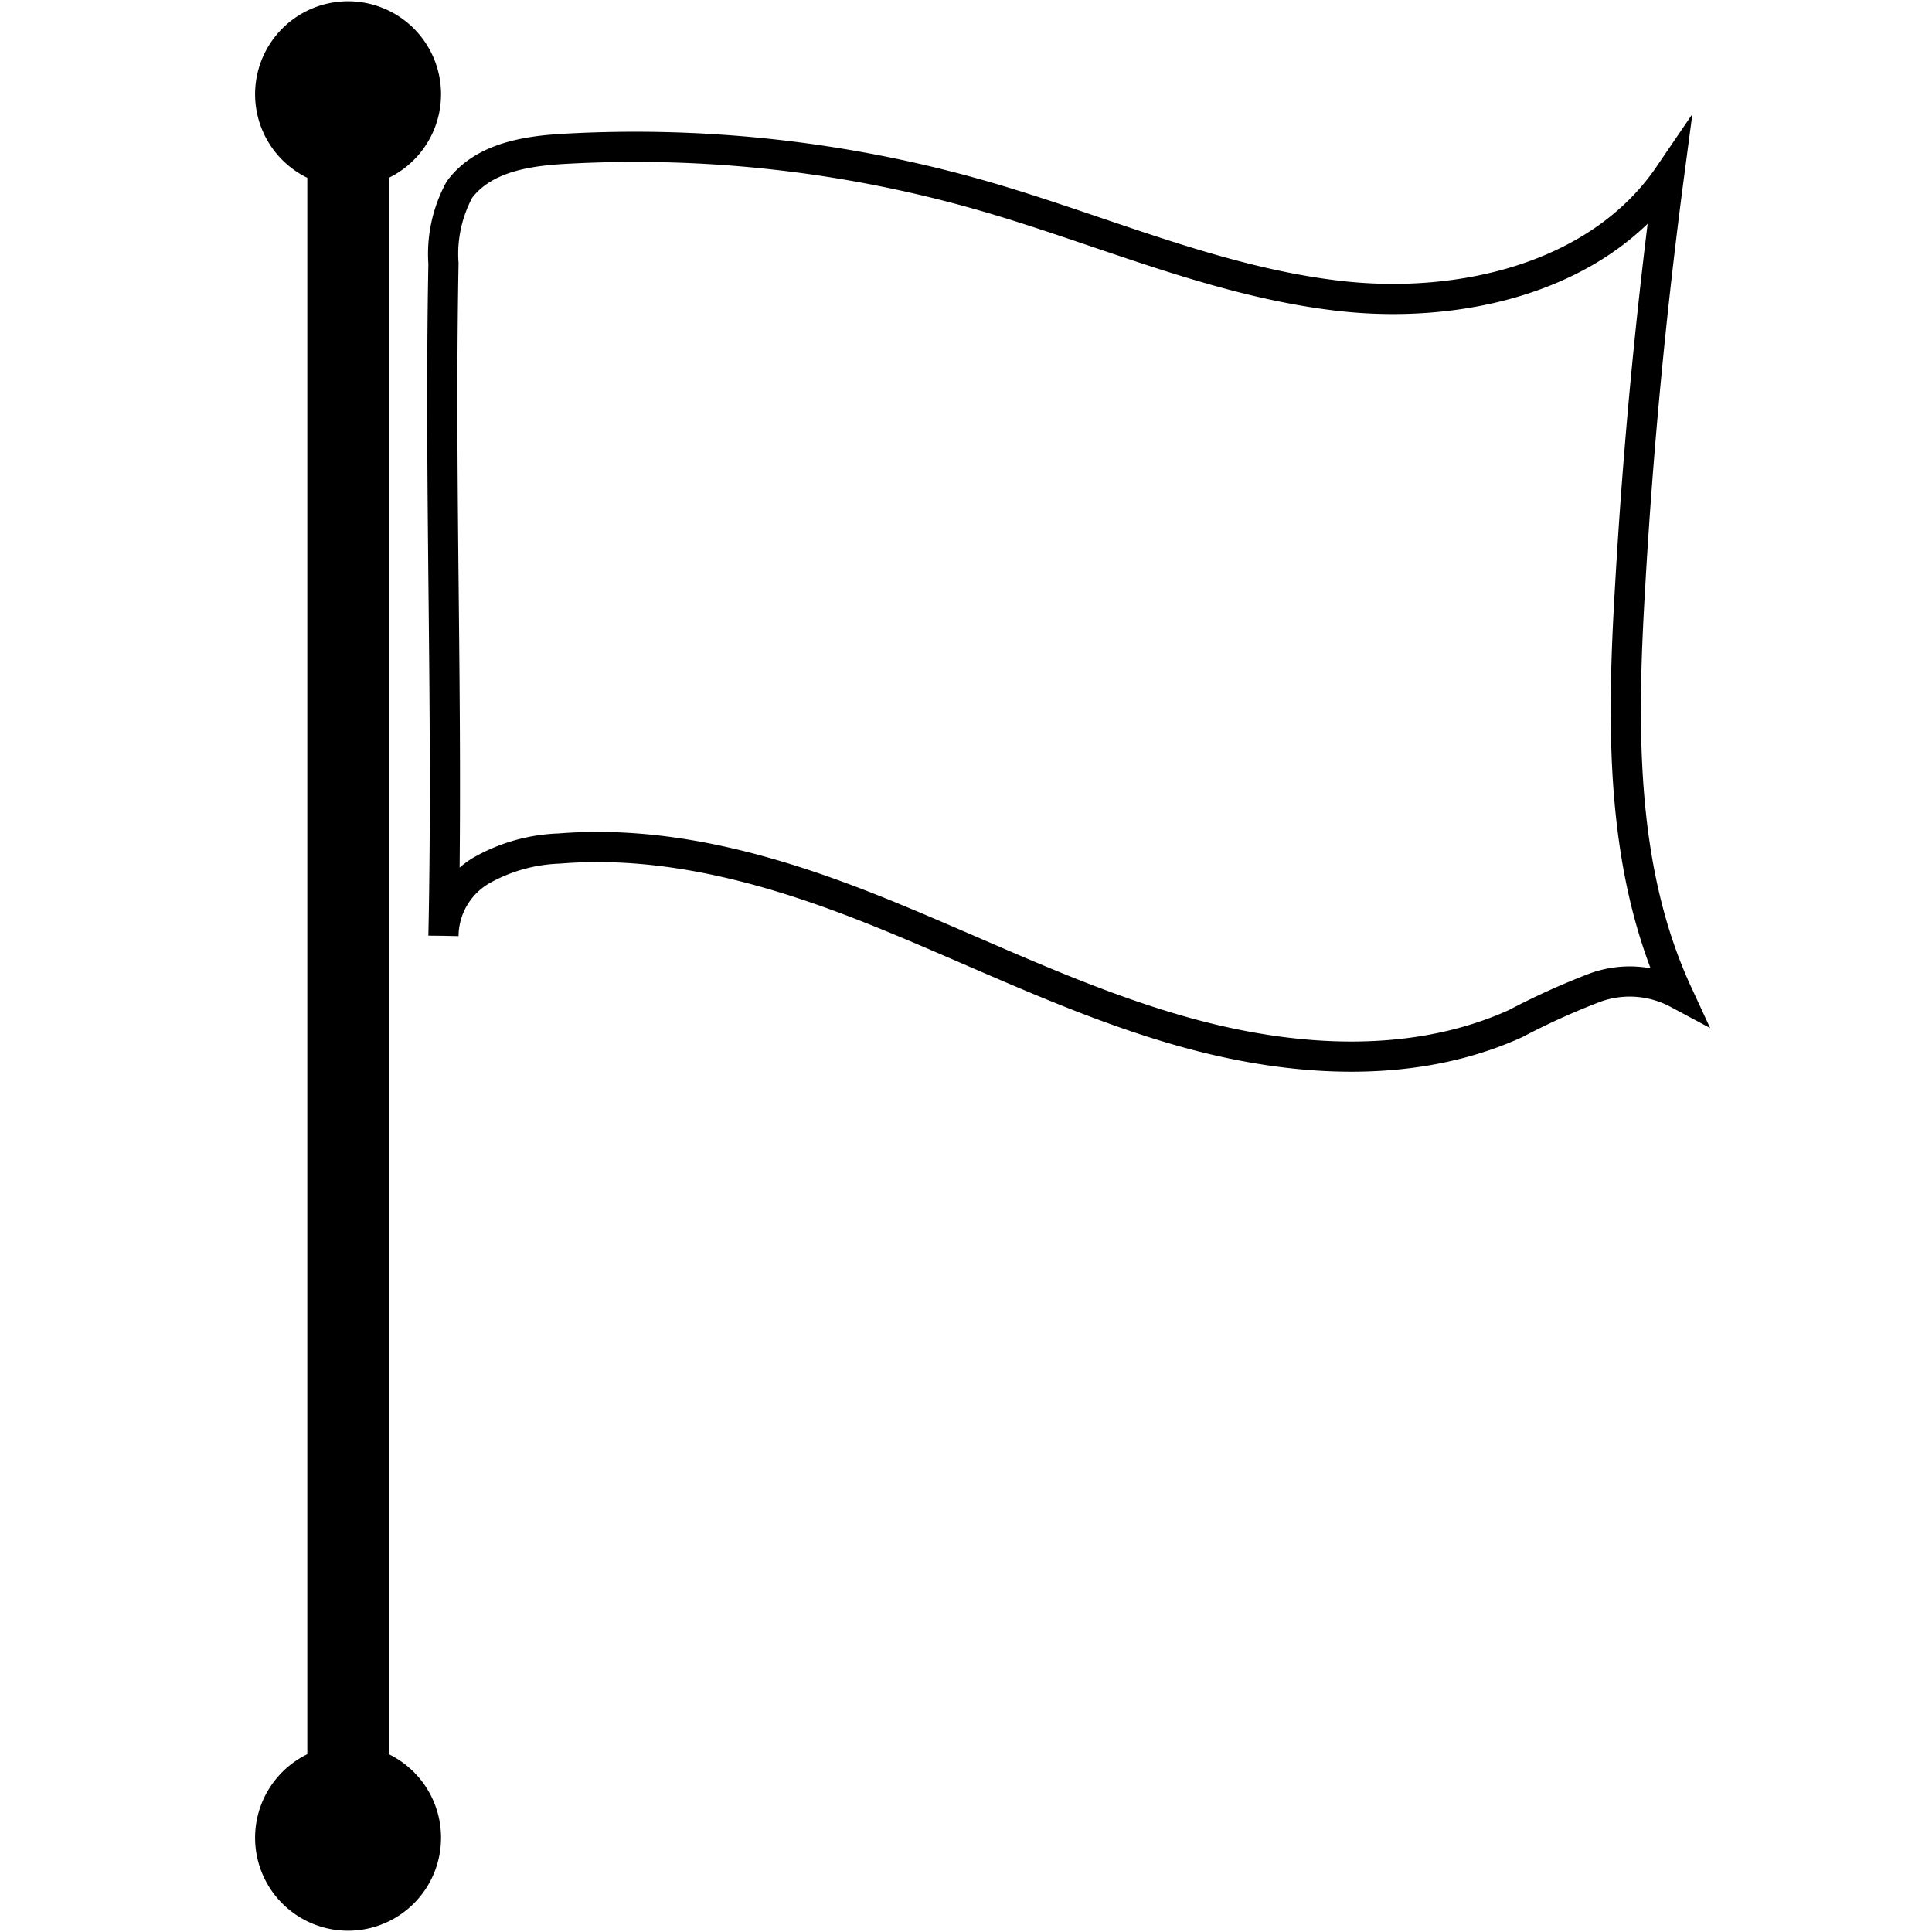
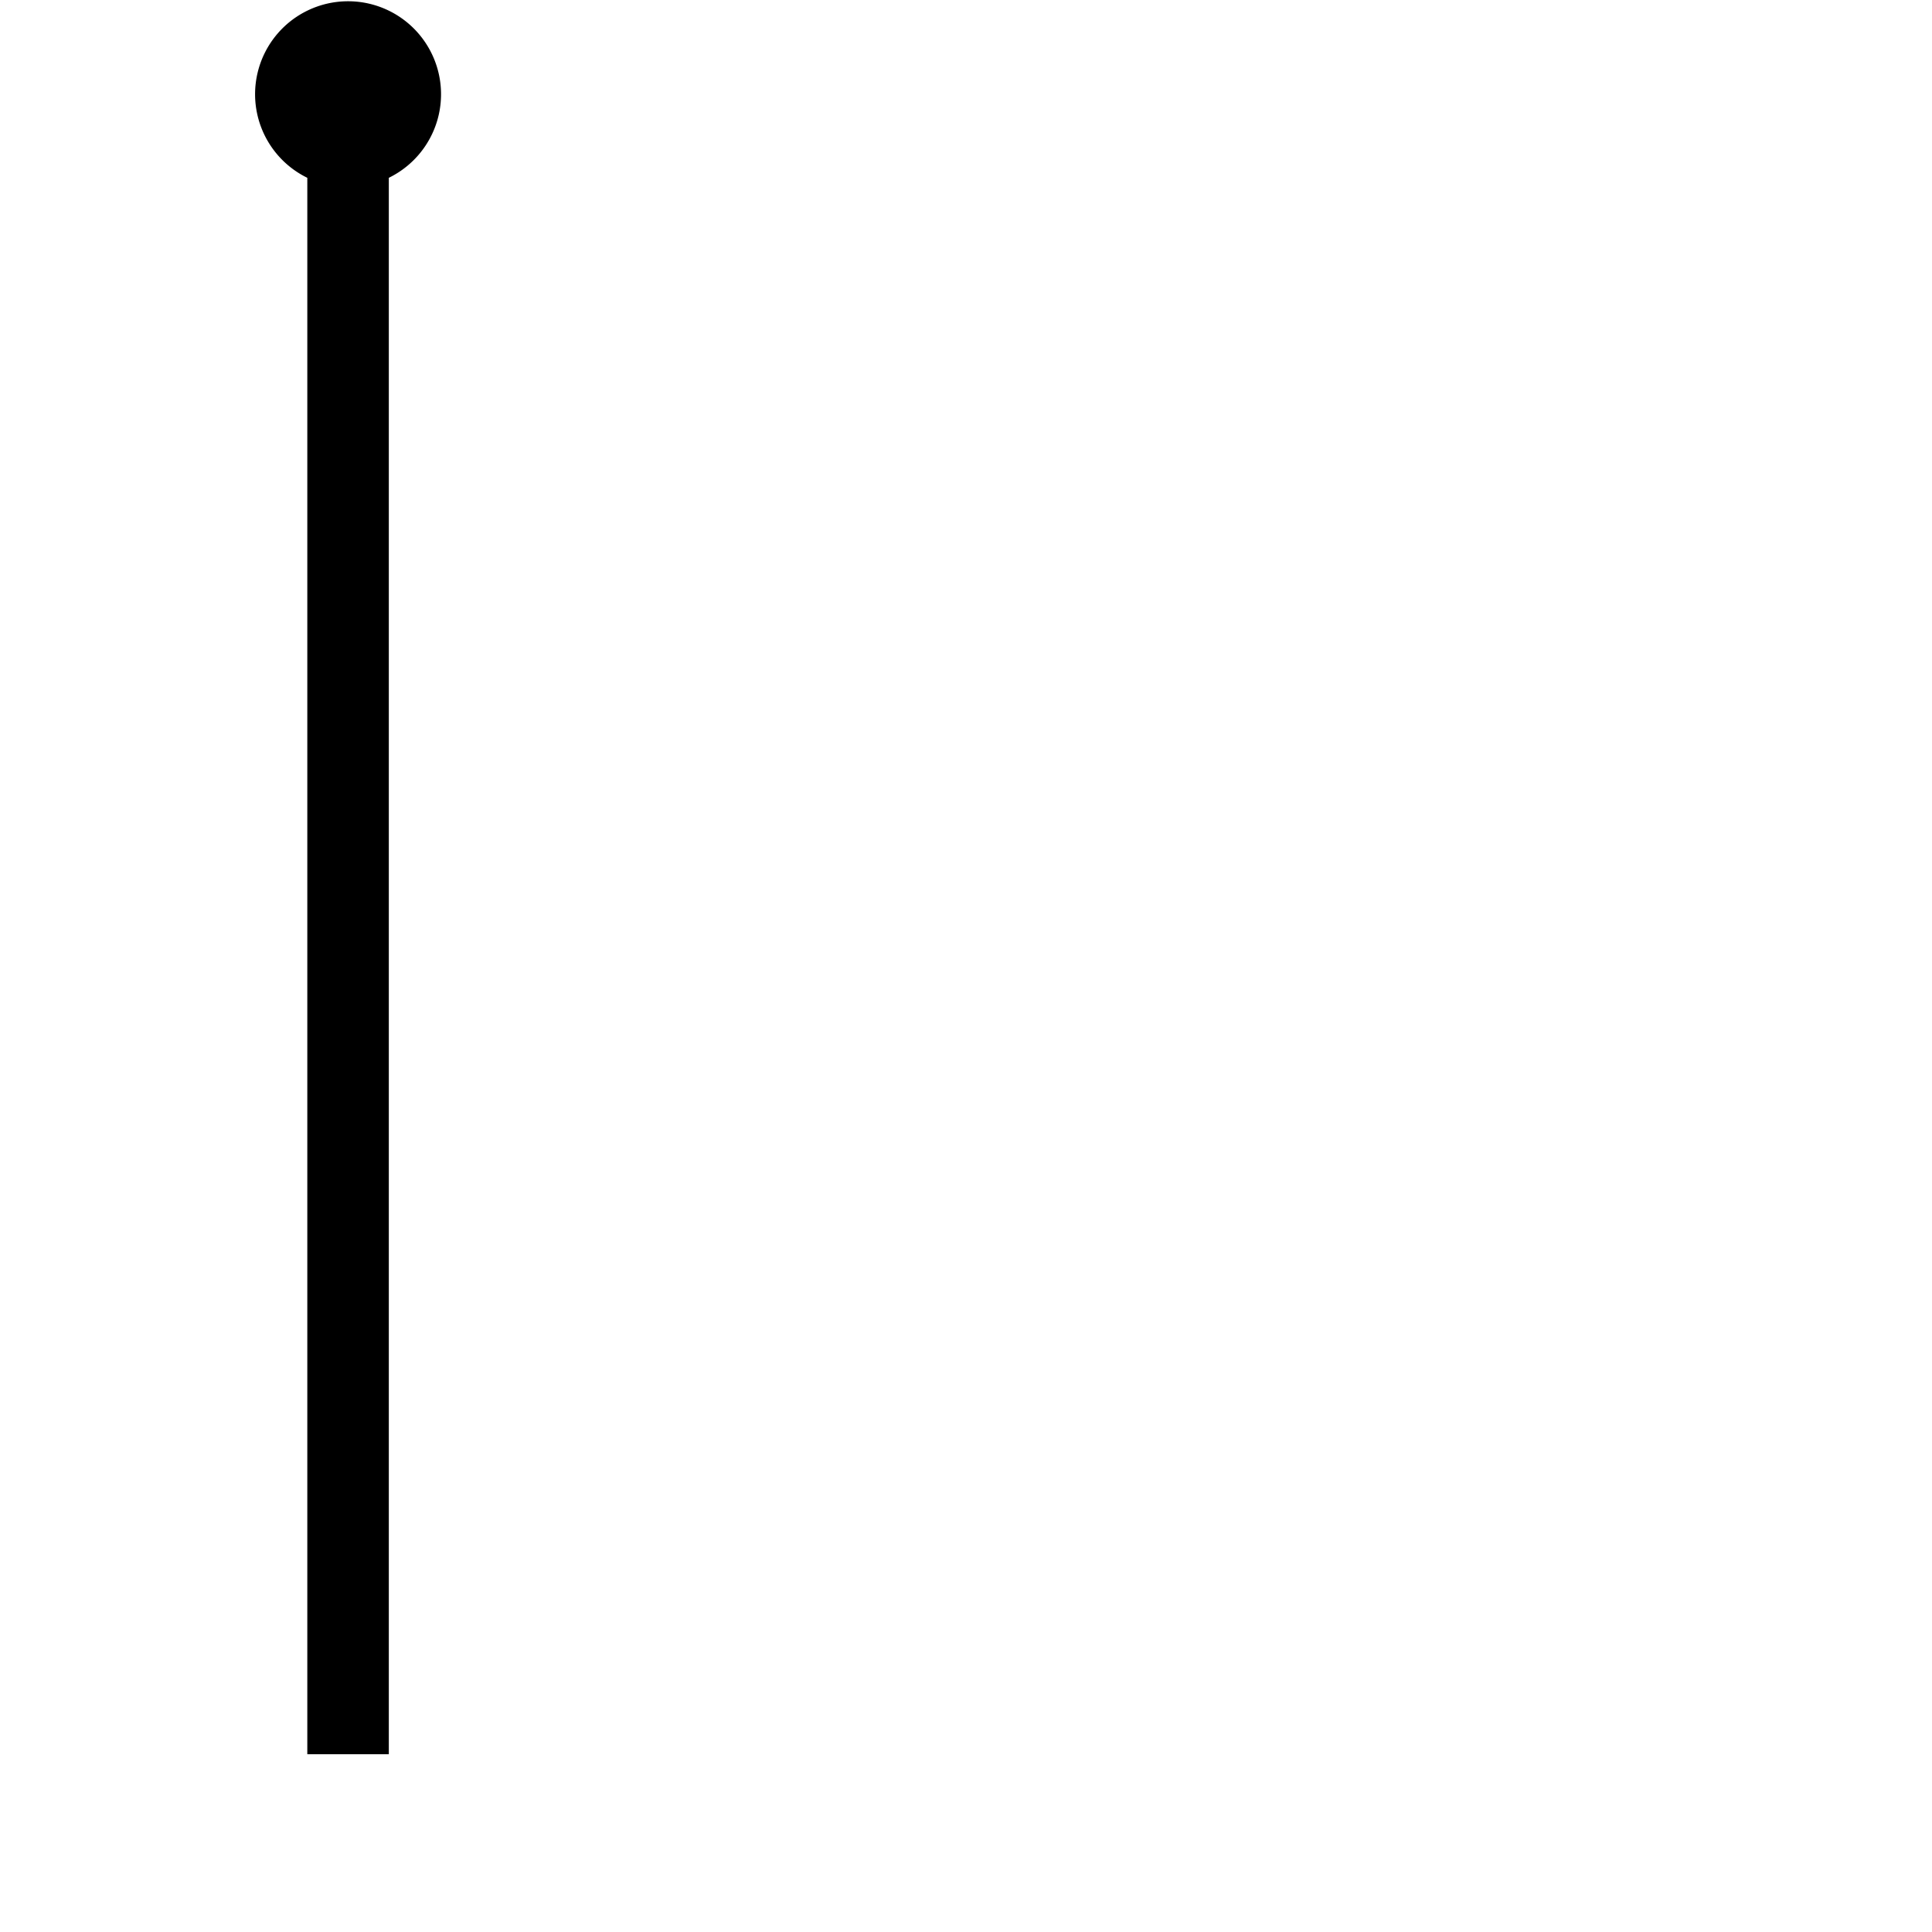
<svg xmlns="http://www.w3.org/2000/svg" id="icons" viewBox="0 0 64 64">
  <defs>
    <style>.cls-1{fill:none;stroke:#000;stroke-miterlimit:10;}</style>
  </defs>
  <title>changa_flag-o</title>
  <g id="_Group_" data-name="&lt;Group&gt;">
-     <path id="_Path_" data-name="&lt;Path&gt;" d="M12.88,58.11V5.89a3.08,3.08,0,1,0-2.7,0V58.11a3.08,3.08,0,1,0,2.7,0Z" />
-     <path id="_Path_2" data-name="&lt;Path&gt;" class="cls-1" d="M14.69,31c.16-7.58-.14-14.69,0-22.27a4.47,4.47,0,0,1,.53-2.45C16,5.23,17.42,5,18.7,4.93A41.74,41.74,0,0,1,32.58,6.49C36.5,7.62,40.29,9.33,44.35,9.8s8.64-.62,10.94-4Q54.39,12.6,54,19.43c-.27,4.56-.35,9.33,1.57,13.48a3.36,3.36,0,0,0-2.77-.18,24.13,24.13,0,0,0-2.6,1.18c-3.34,1.51-7.23,1.29-10.77.33s-6.83-2.62-10.24-4-7-2.43-10.68-2.13a5.61,5.61,0,0,0-2.52.7A2.54,2.54,0,0,0,14.69,31" />
+     <path id="_Path_" data-name="&lt;Path&gt;" d="M12.88,58.11V5.89a3.08,3.08,0,1,0-2.7,0V58.11Z" />
  </g>
</svg>